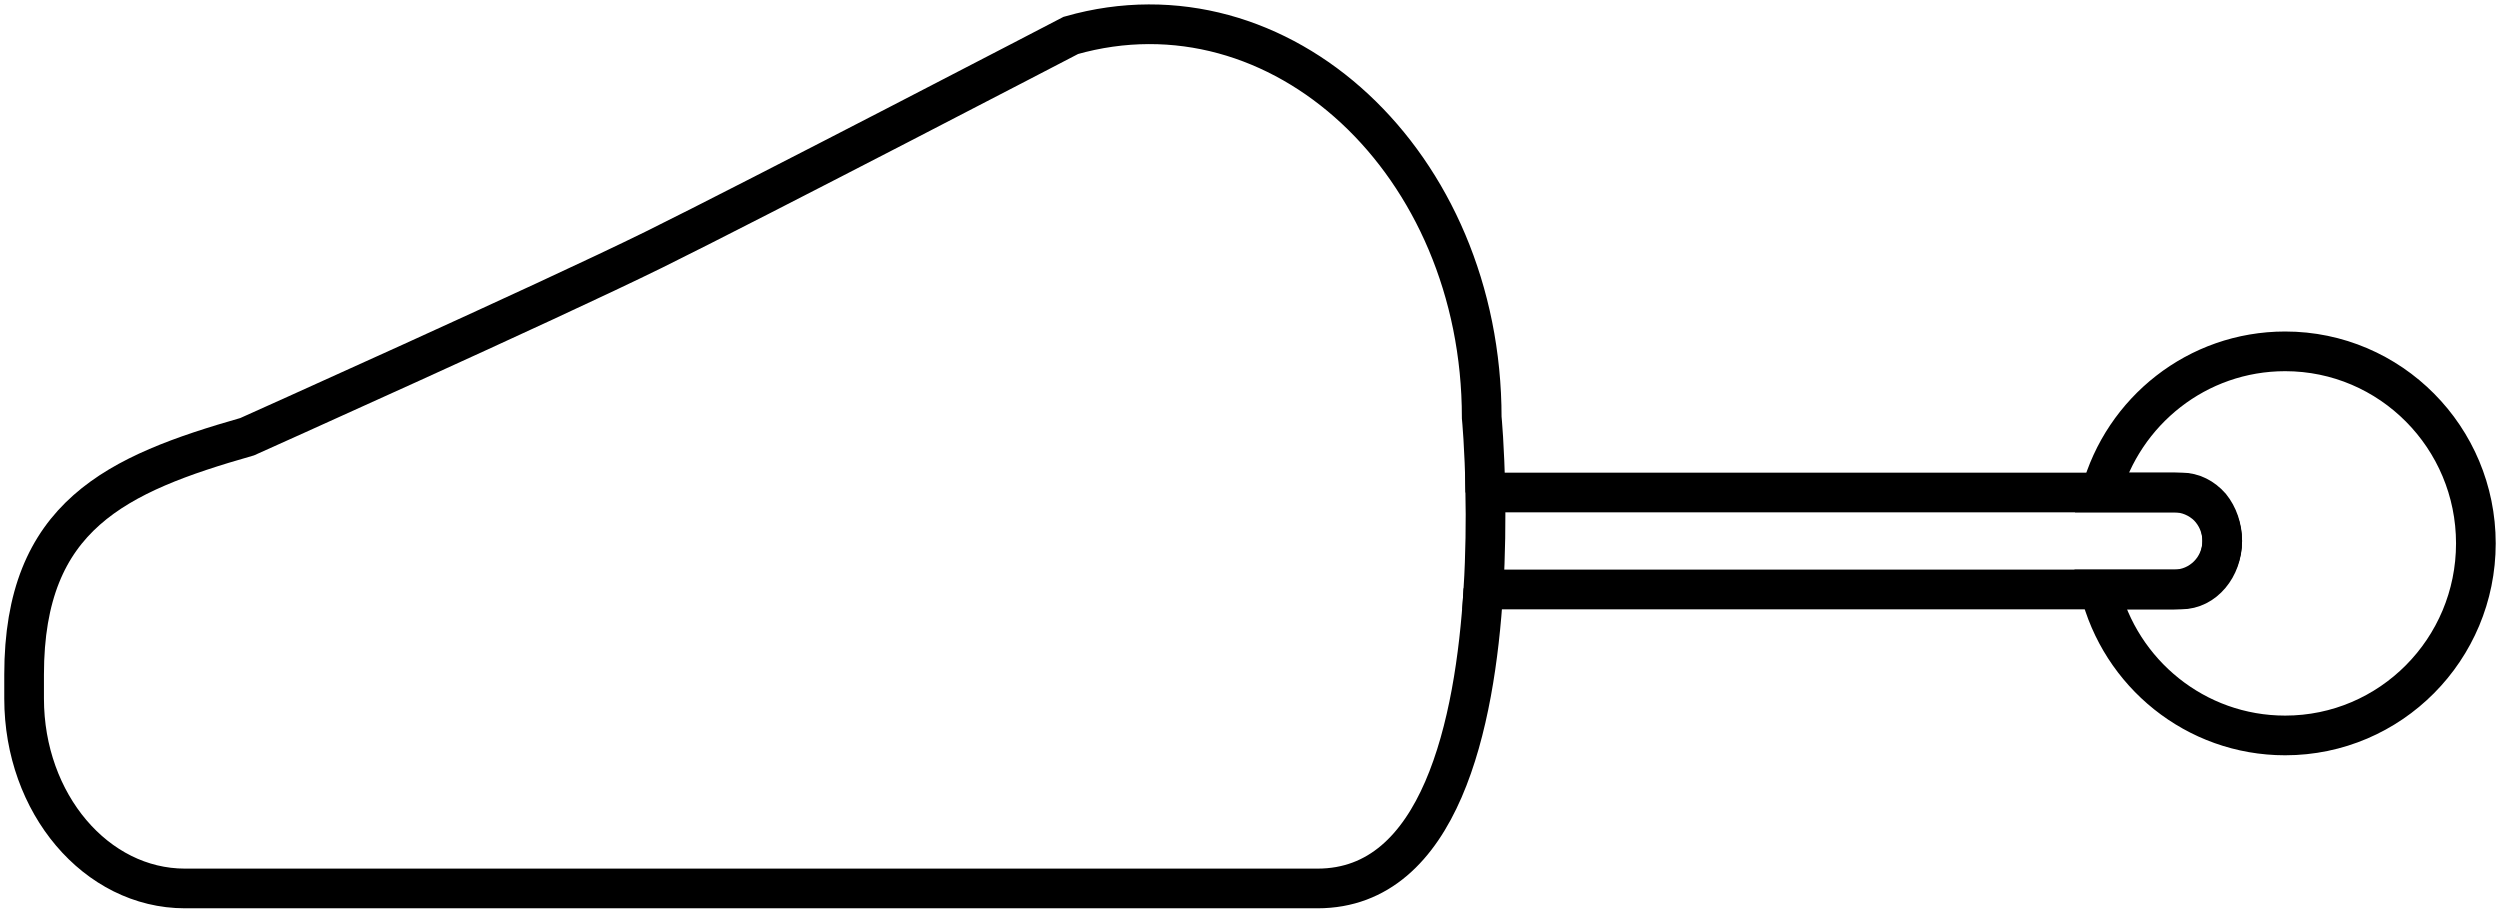
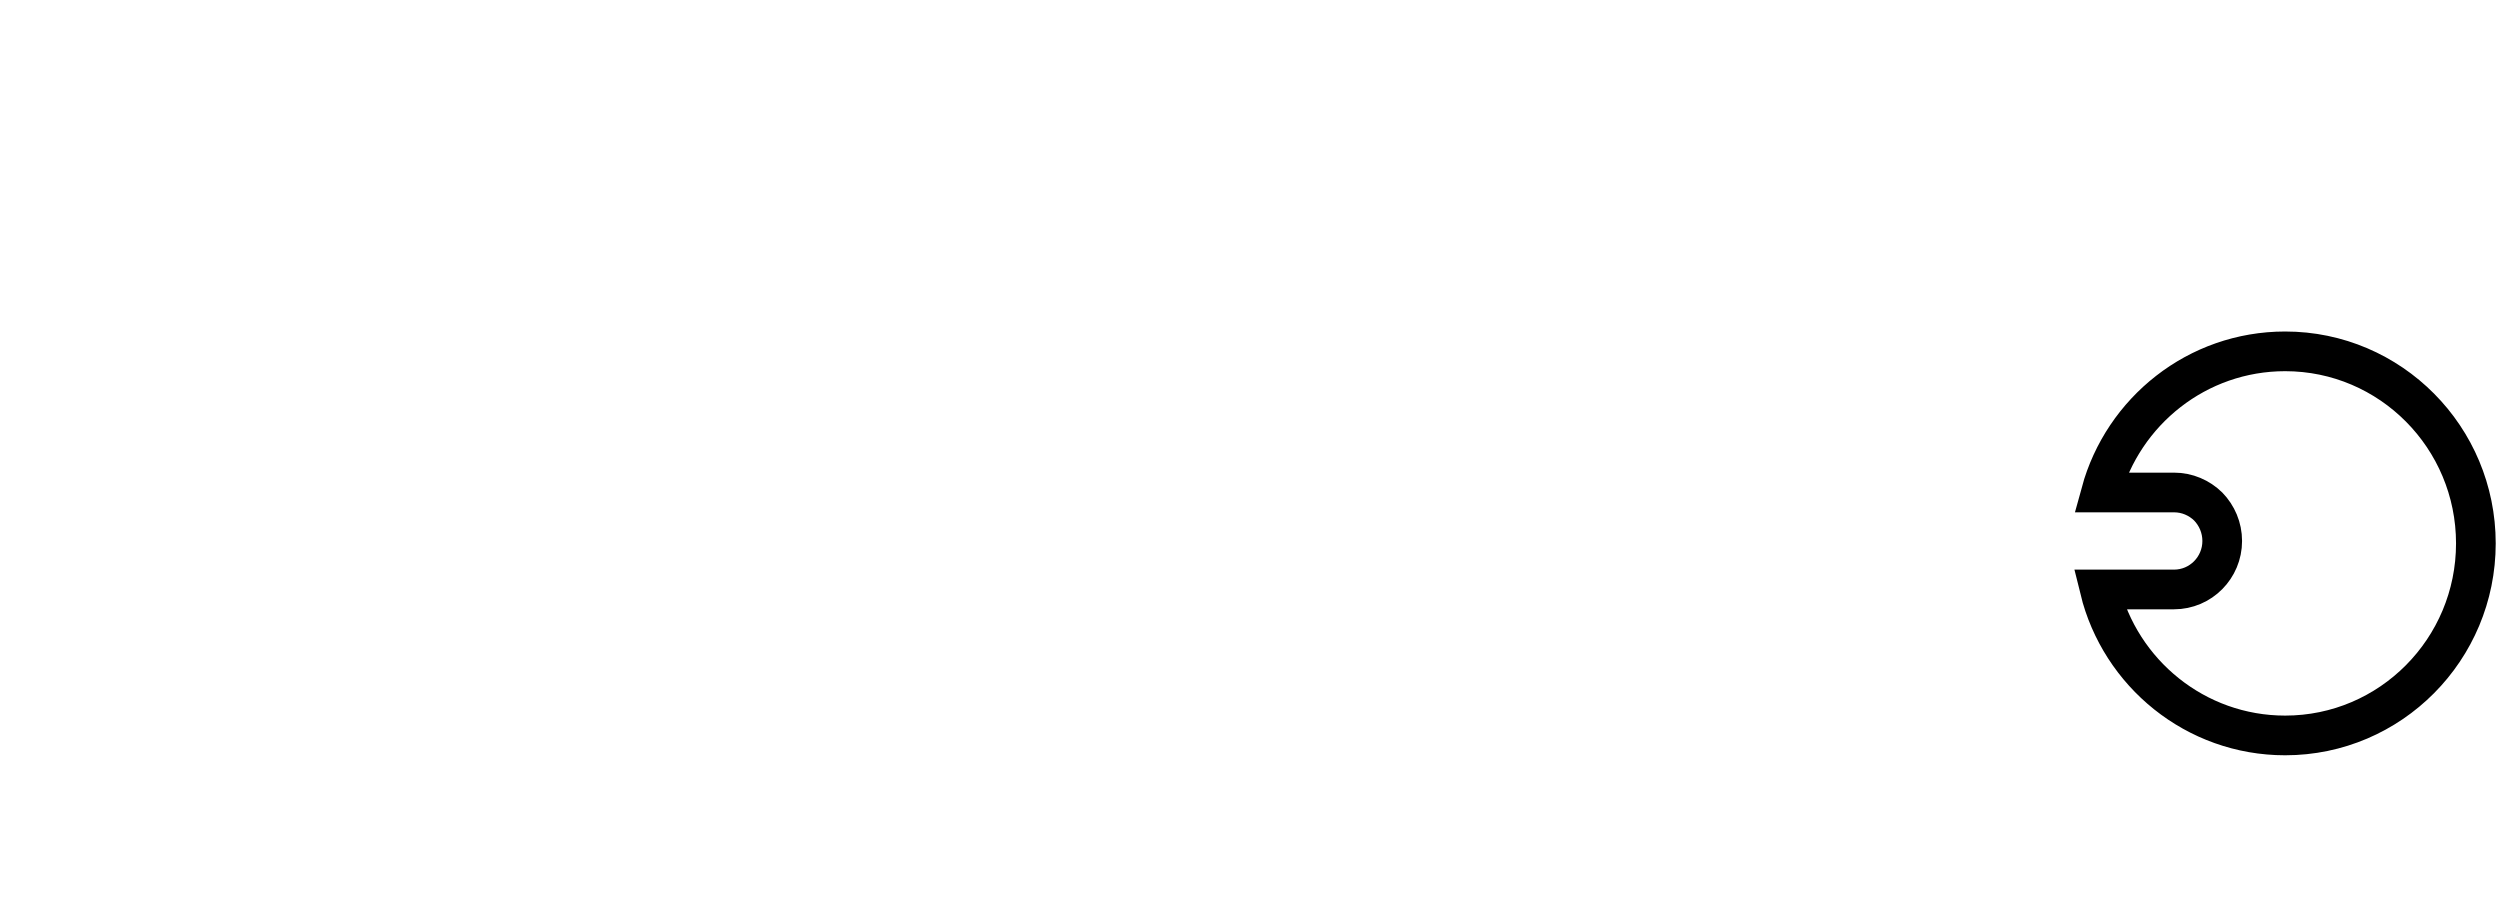
<svg xmlns="http://www.w3.org/2000/svg" width="126" height="46" viewBox="0 0 126 46" fill="none">
-   <path d="M74.861 24.809C74.825 22.548 74.679 21.045 74.679 21.045C74.679 8.225 64.531 -1.222 53.971 1.784C53.971 1.784 38.026 10.082 32.946 12.588C27.563 15.24 12.457 22.01 12.457 22.01C5.87 23.892 1.215 25.982 1.215 33.999V35.209C1.215 40.501 4.849 44.778 9.321 44.778H66.403C72.589 44.778 74.351 36.492 74.764 29.709" stroke="black" stroke-width="2" stroke-miterlimit="10" />
-   <path d="M112 27.265C112 28.609 111.076 29.709 109.934 29.709H74.764C74.873 27.913 74.885 26.214 74.861 24.821H109.946C110.517 24.821 111.028 25.09 111.416 25.53C111.781 25.982 112 26.593 112 27.265Z" stroke="black" stroke-width="2" stroke-miterlimit="10" />
  <path d="M124.784 27.387C124.784 32.728 120.482 37.066 115.172 37.066C110.651 37.066 106.859 33.926 105.826 29.709H109.569C110.918 29.709 112 28.609 112 27.265C112 26.593 111.732 25.982 111.295 25.53C110.845 25.09 110.238 24.821 109.569 24.821H105.887C107.005 20.727 110.736 17.708 115.172 17.708C120.482 17.708 124.784 22.047 124.784 27.387Z" stroke="black" stroke-width="2" stroke-miterlimit="10" />
</svg>